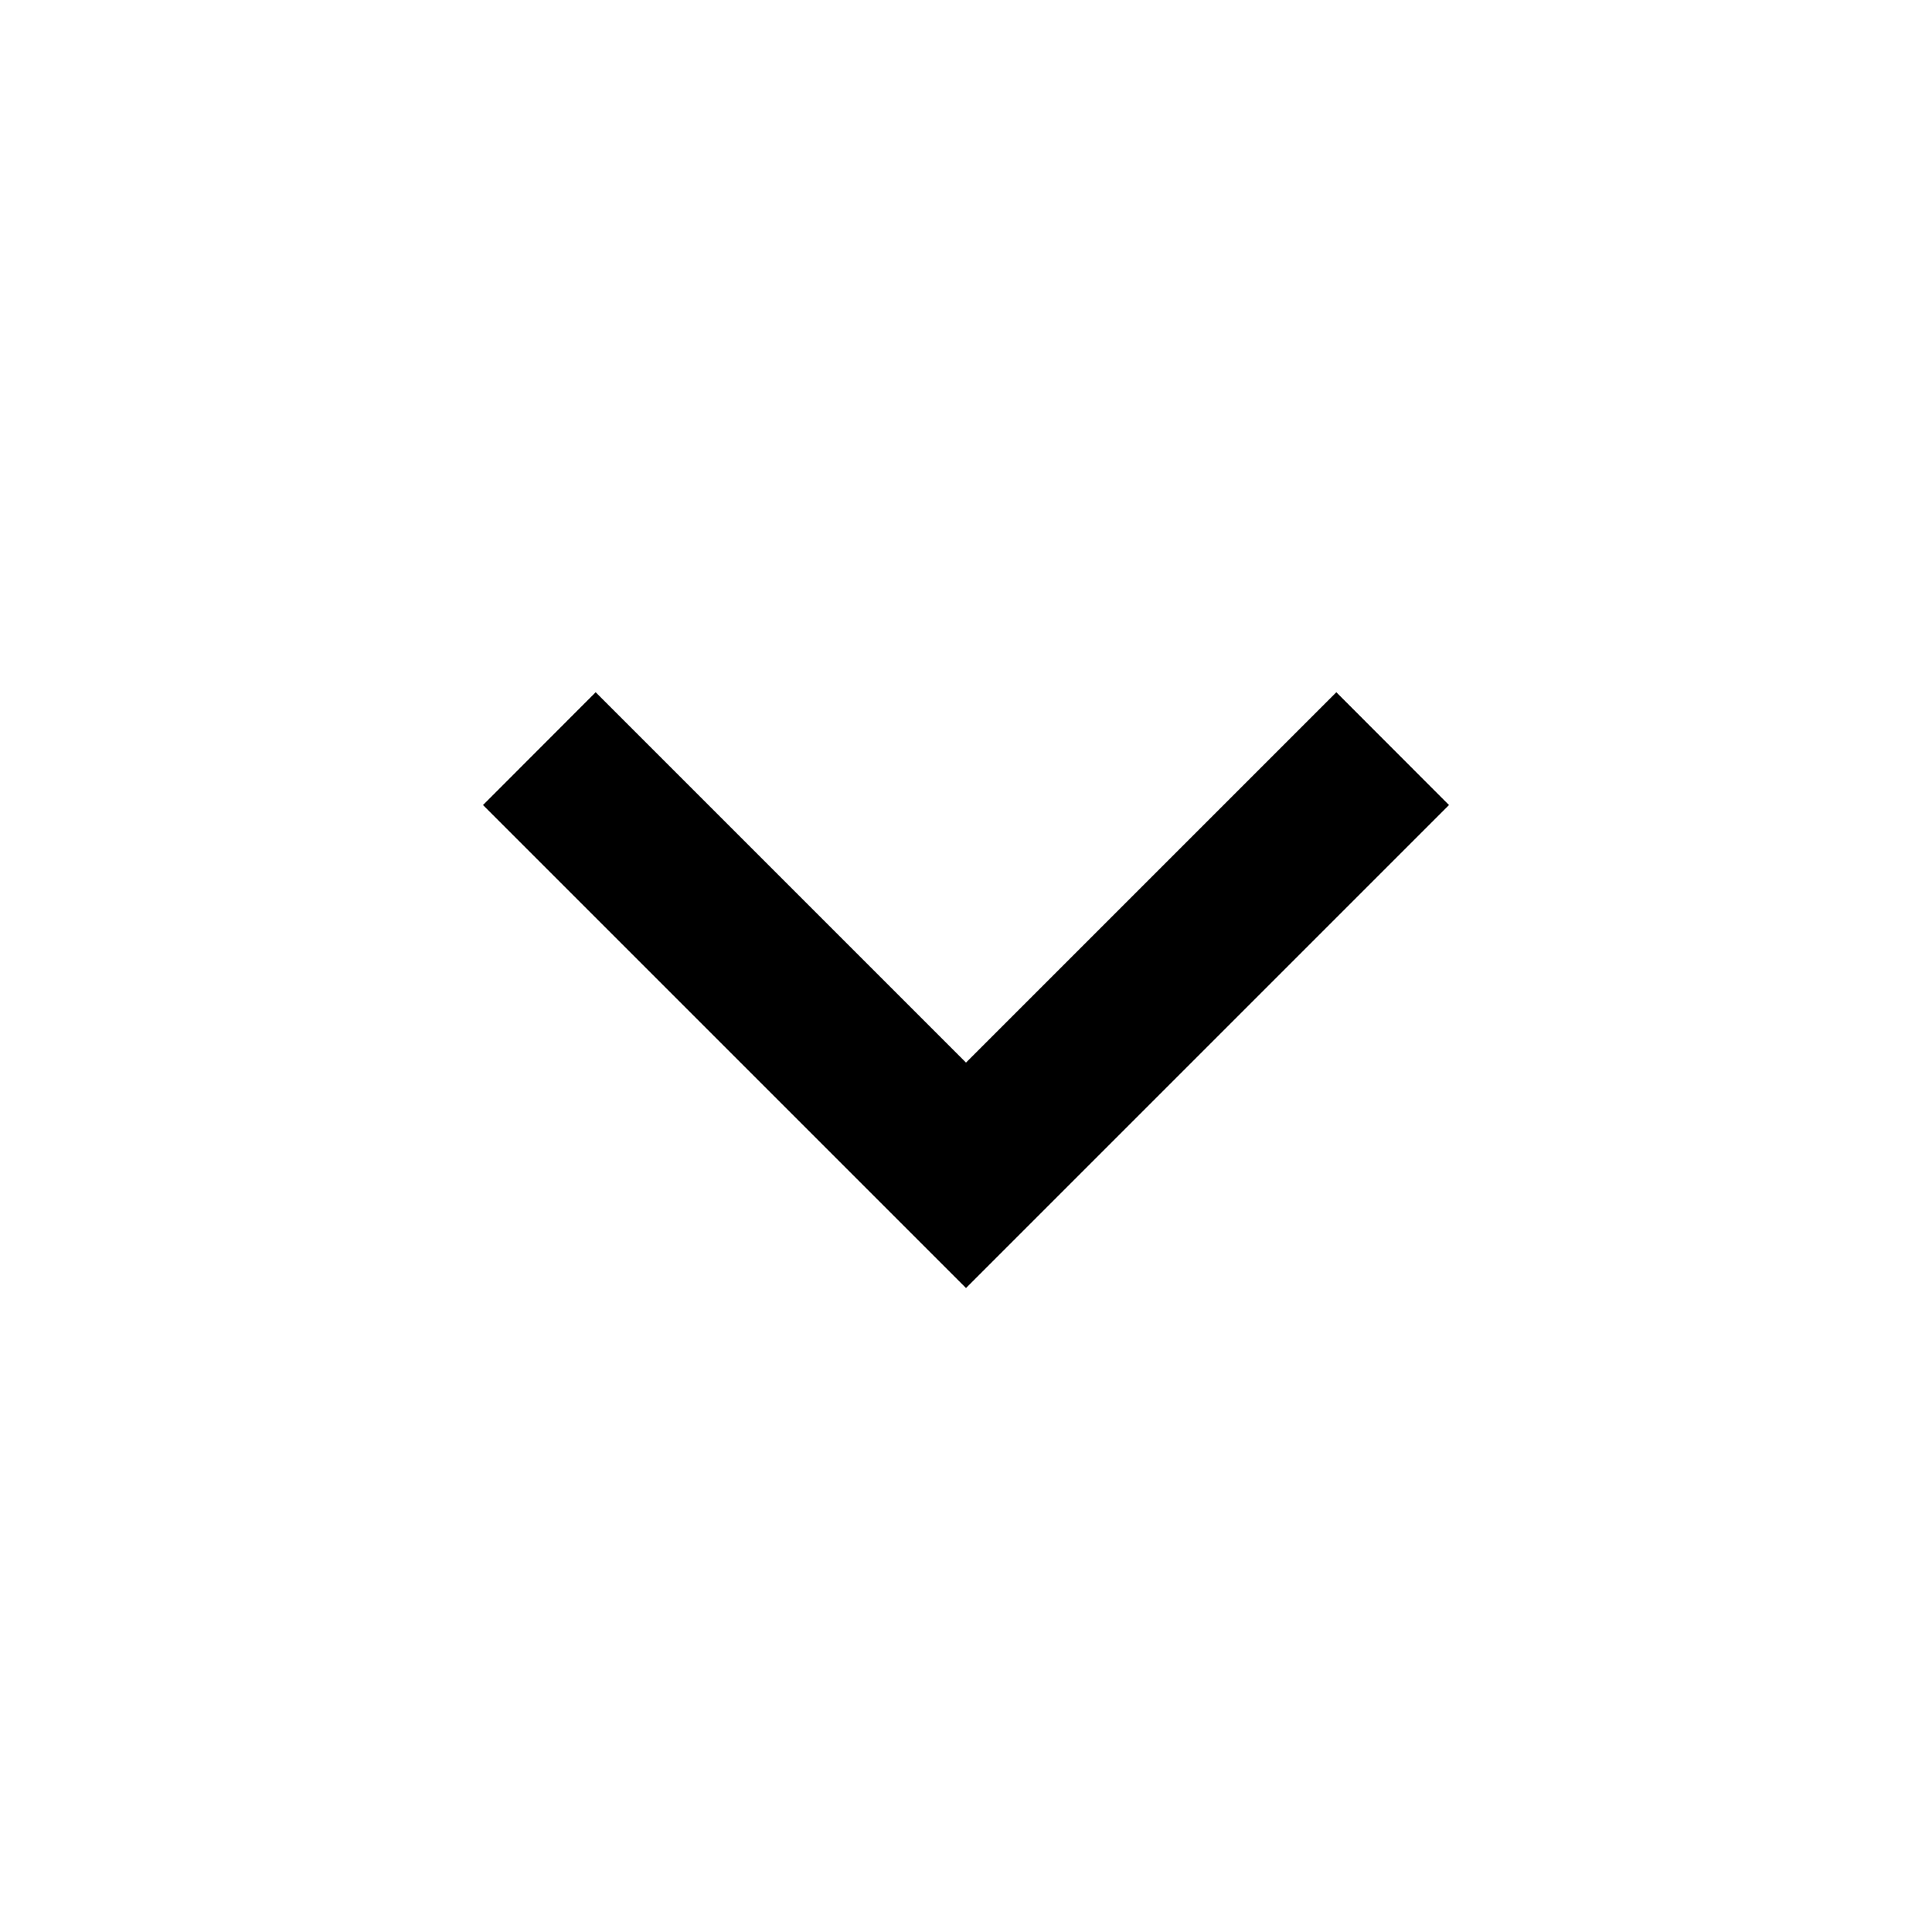
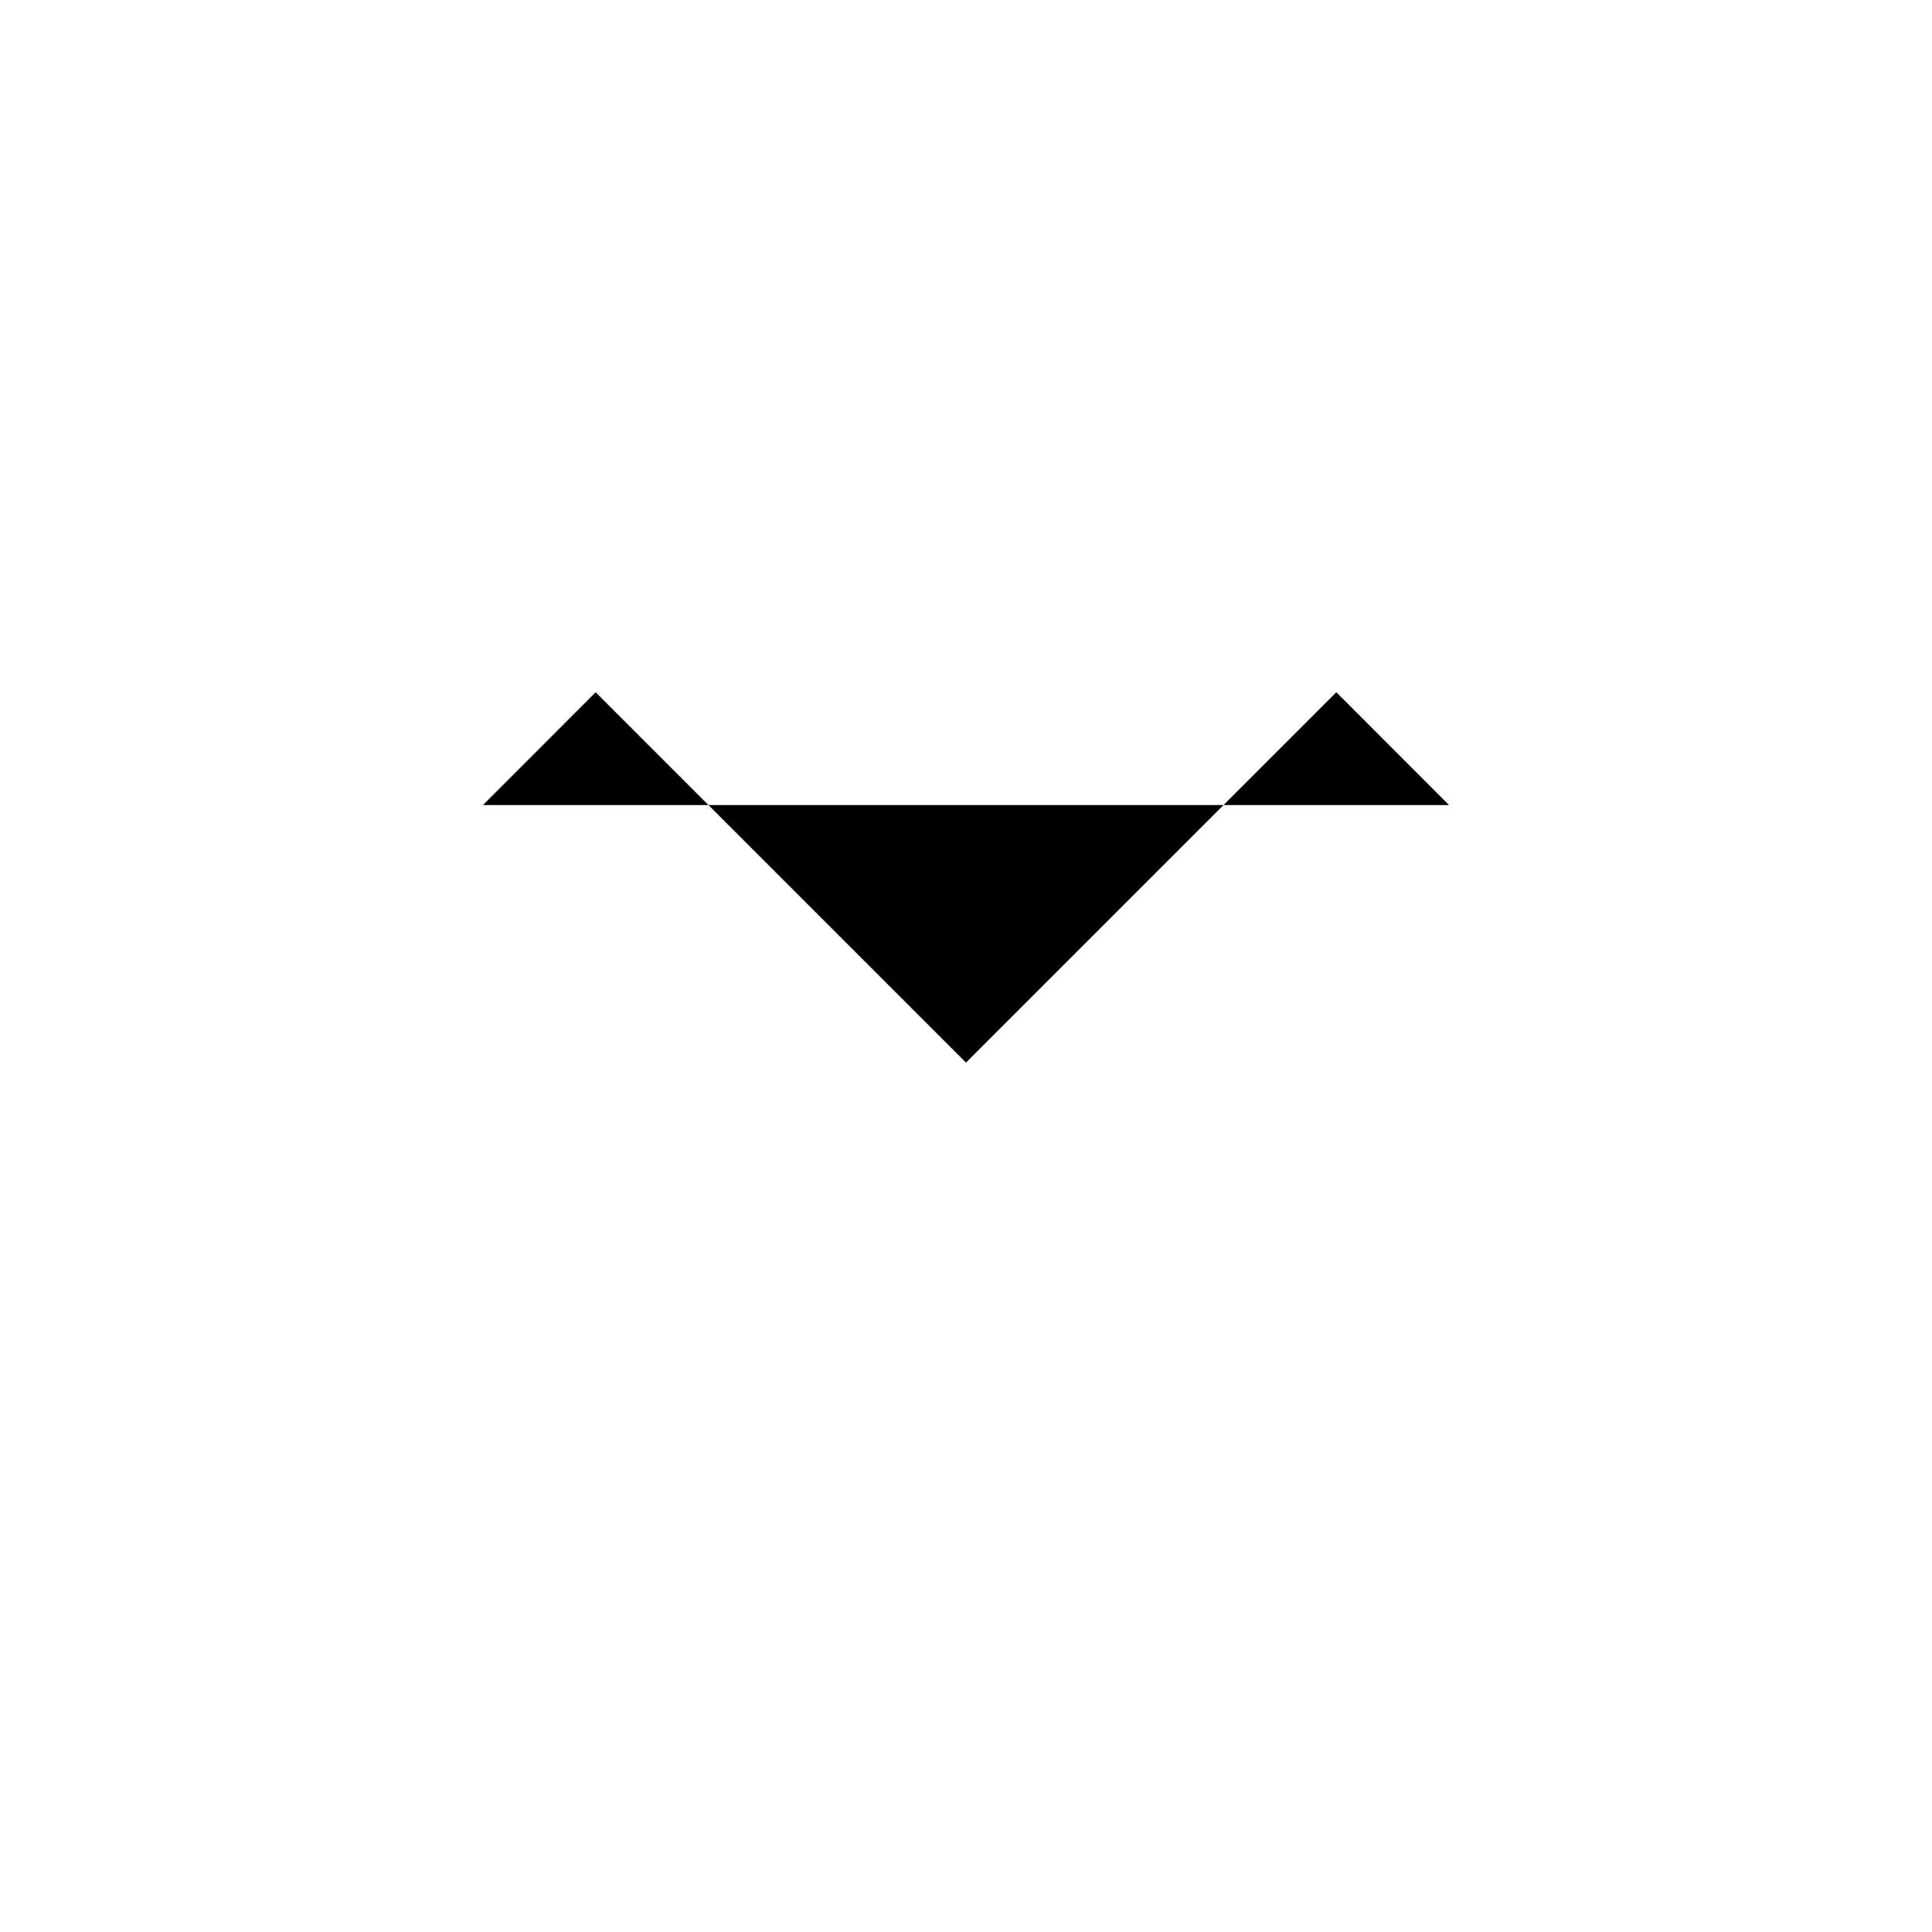
<svg xmlns="http://www.w3.org/2000/svg" width="16" height="16" viewBox="0 0 16 16" fill="none">
-   <path d="M11.067 5.733L12 6.667L8 10.667L4 6.667L4.933 5.733L8 8.8L11.067 5.733Z" fill="#000" />
+   <path d="M11.067 5.733L12 6.667L4 6.667L4.933 5.733L8 8.8L11.067 5.733Z" fill="#000" />
</svg>